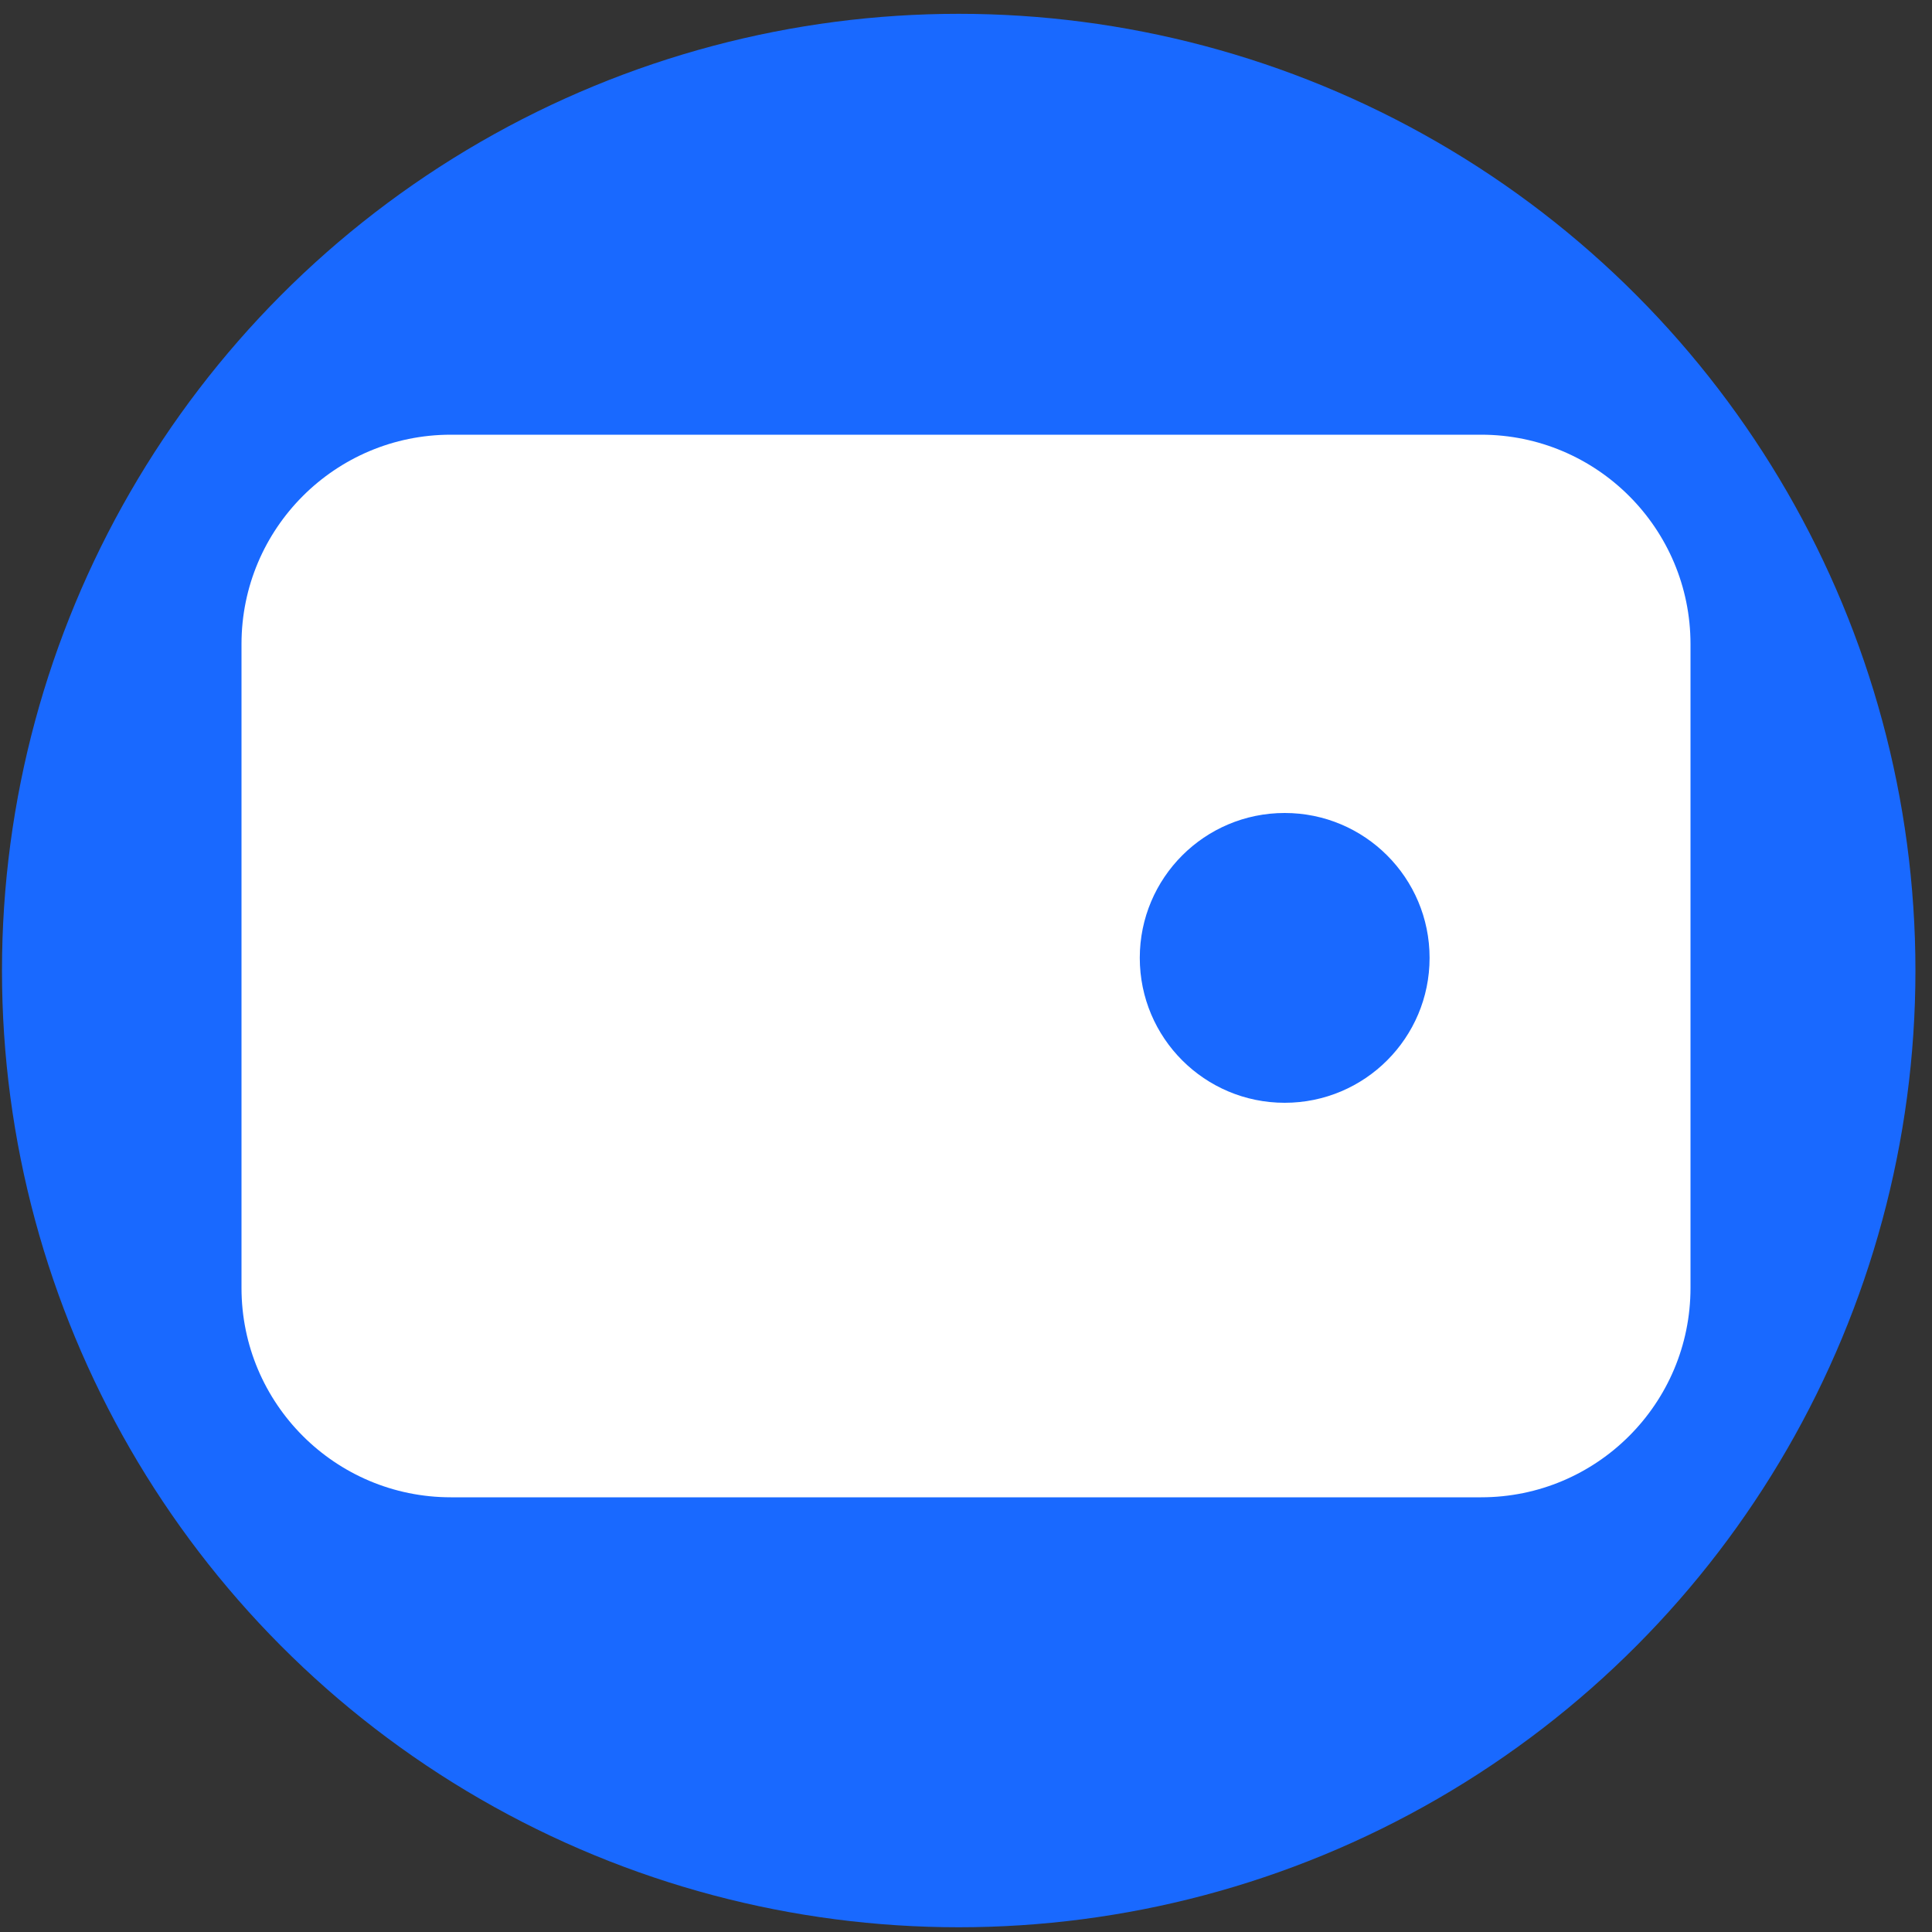
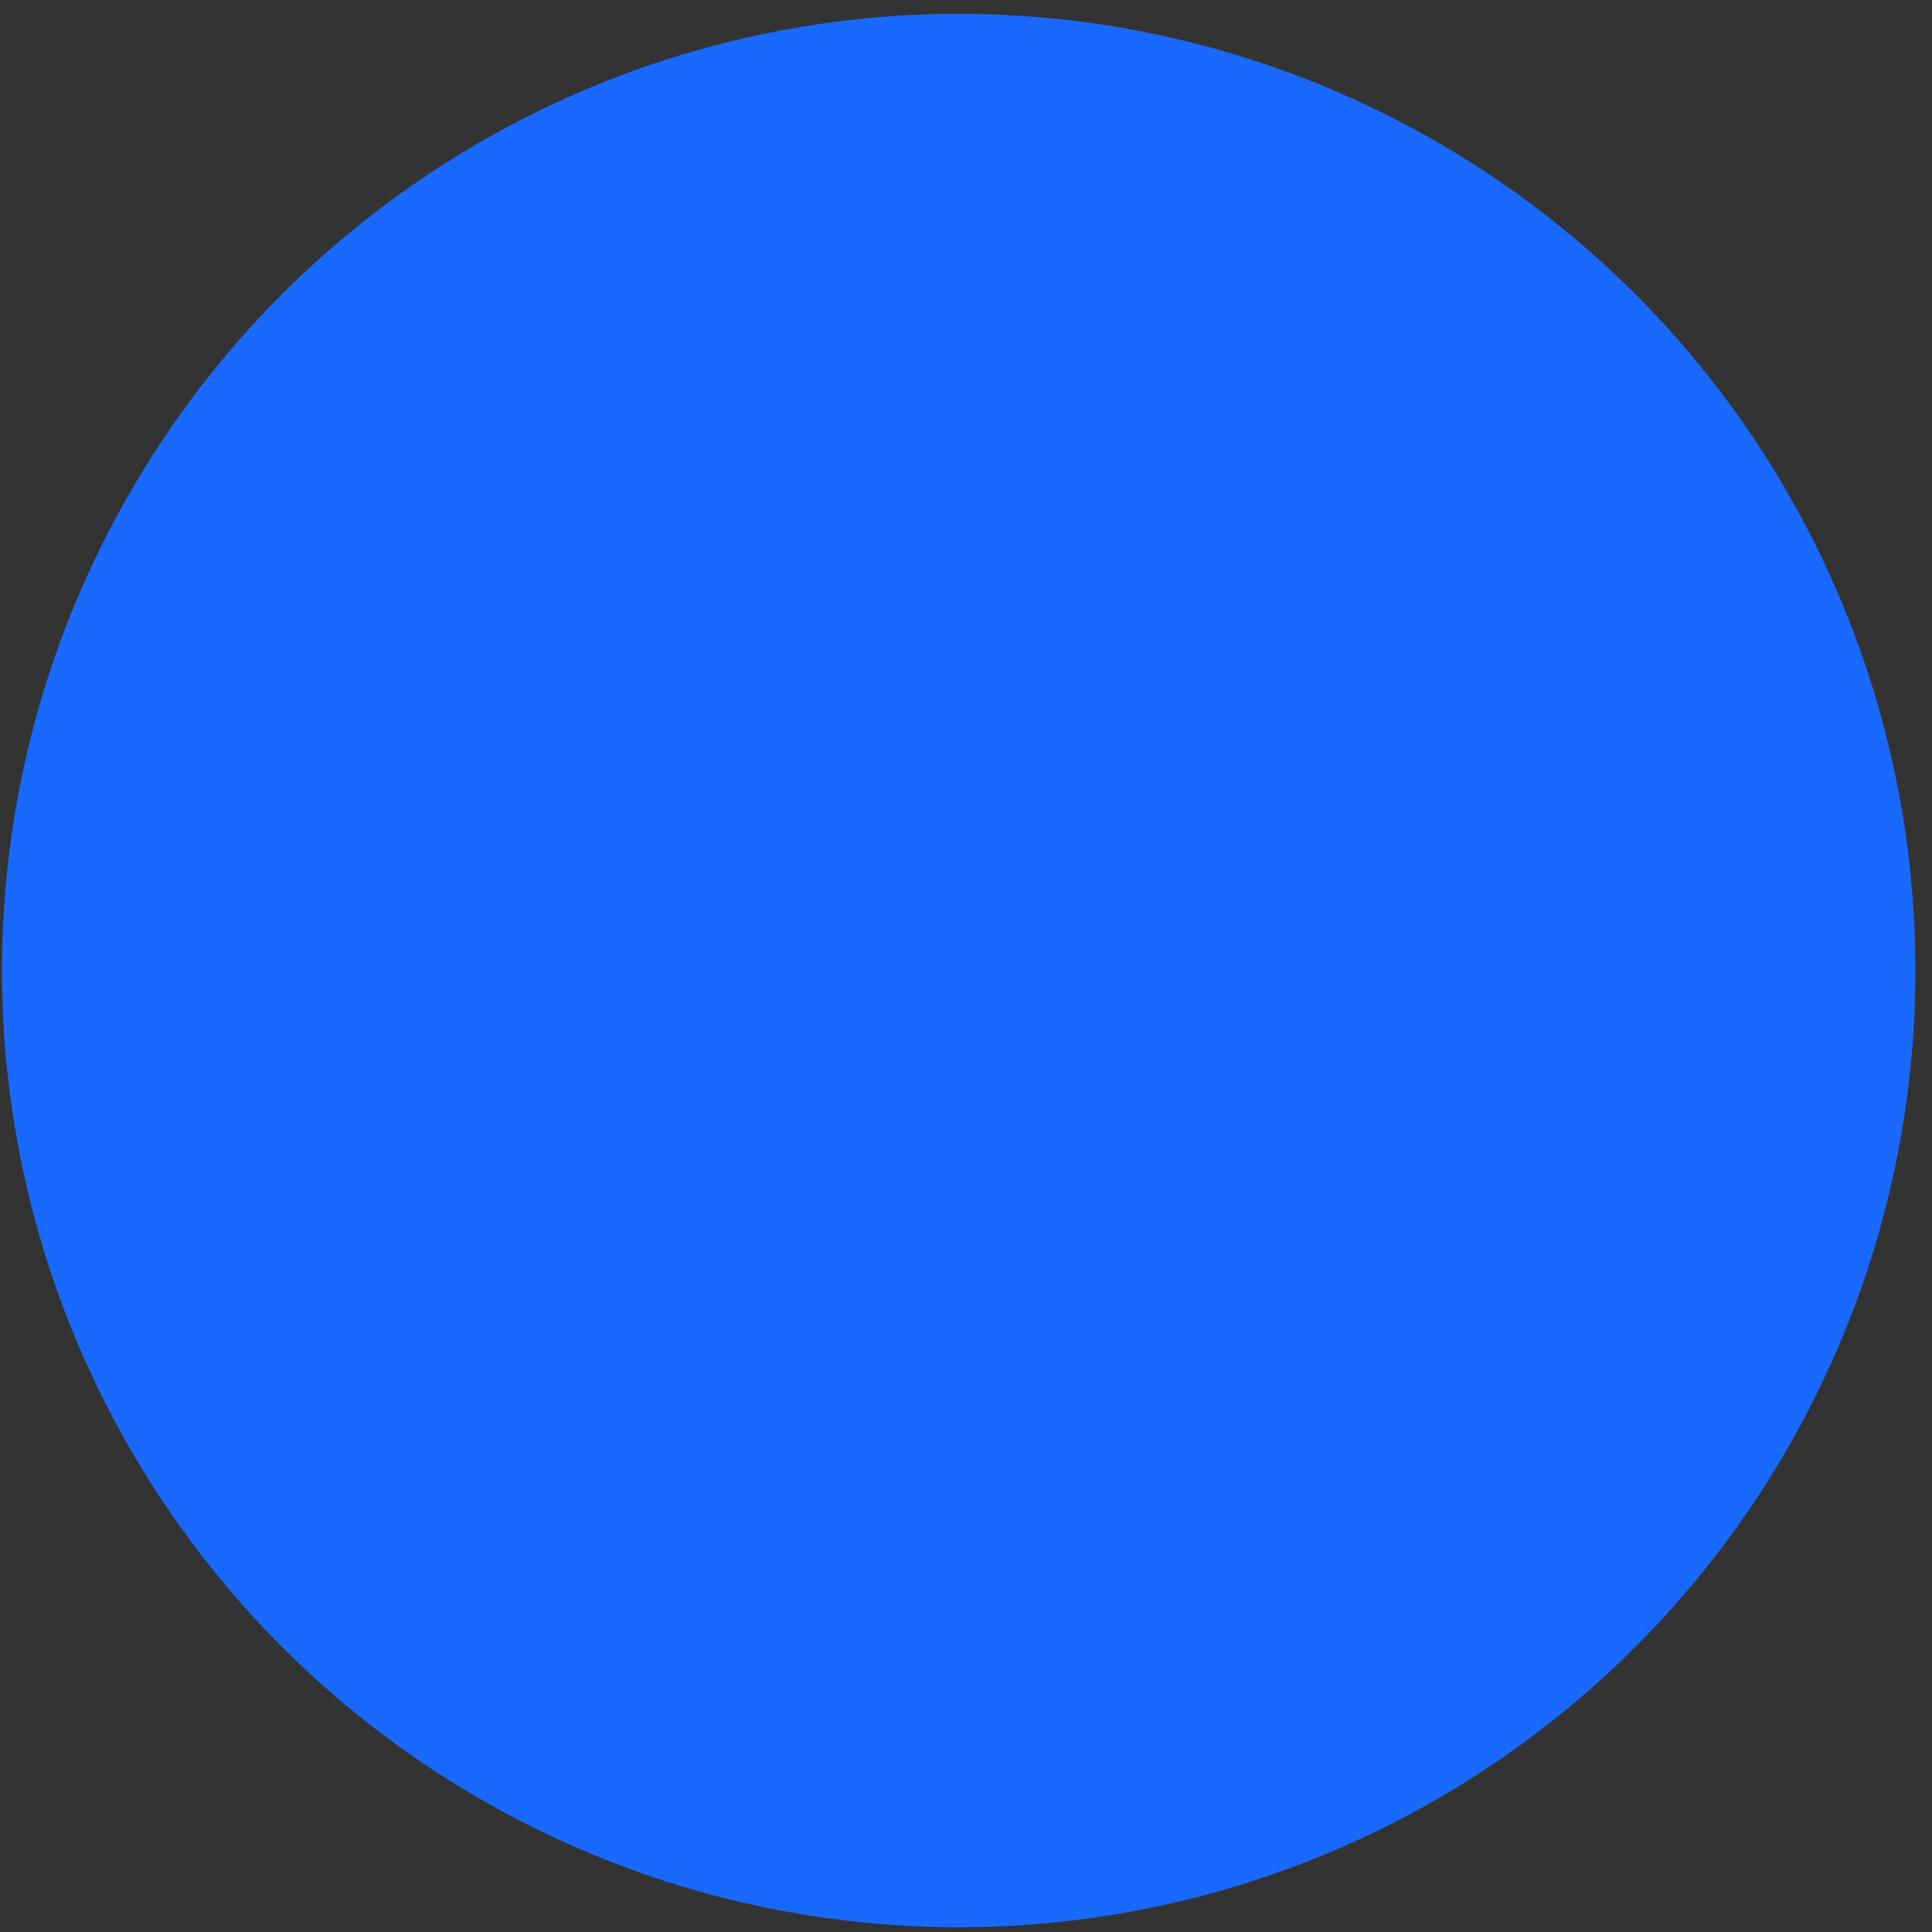
<svg xmlns="http://www.w3.org/2000/svg" xmlns:xlink="http://www.w3.org/1999/xlink" width="40px" height="40px" viewBox="0 0 40 40" version="1.1">
  <rect x="0" y="0" width="40" height="40" fill="#333333" stroke="none" />
  <title>FantomWallet</title>
  <defs>
    <circle id="path-1" cx="19.849" cy="20.094" r="19.808" />
  </defs>
  <g id="Page-1" stroke="none" stroke-width="1" fill="none" fill-rule="evenodd">
    <g id="tools-menu" transform="translate(-51, -115)">
      <g id="FantomWallet" transform="translate(51, 115)">
        <mask id="mask-2" fill="white">
          <use xlink:href="#path-1" />
        </mask>
        <use id="Oval" fill="#1969FF" fill-rule="nonzero" xlink:href="#path-1" />
-         <path d="M30.665,9 C33.059,9 35,10.941 35,13.335 L35,26.665 C35,29.059 33.059,31 30.665,31 L9.335,31 C6.941,31 5,29.059 5,26.665 L5,13.335 C5,10.941 6.941,9 9.335,9 L30.665,9 Z M26.598,16.832 C24.941,16.832 23.598,18.175 23.598,19.832 C23.598,21.489 24.941,22.832 26.598,22.832 C28.255,22.832 29.598,21.489 29.598,19.832 C29.598,18.175 28.255,16.832 26.598,16.832 Z" id="Combined-Shape" fill="#FFFFFF" fill-rule="nonzero" mask="url(#mask-2)" />
      </g>
    </g>
  </g>
</svg>